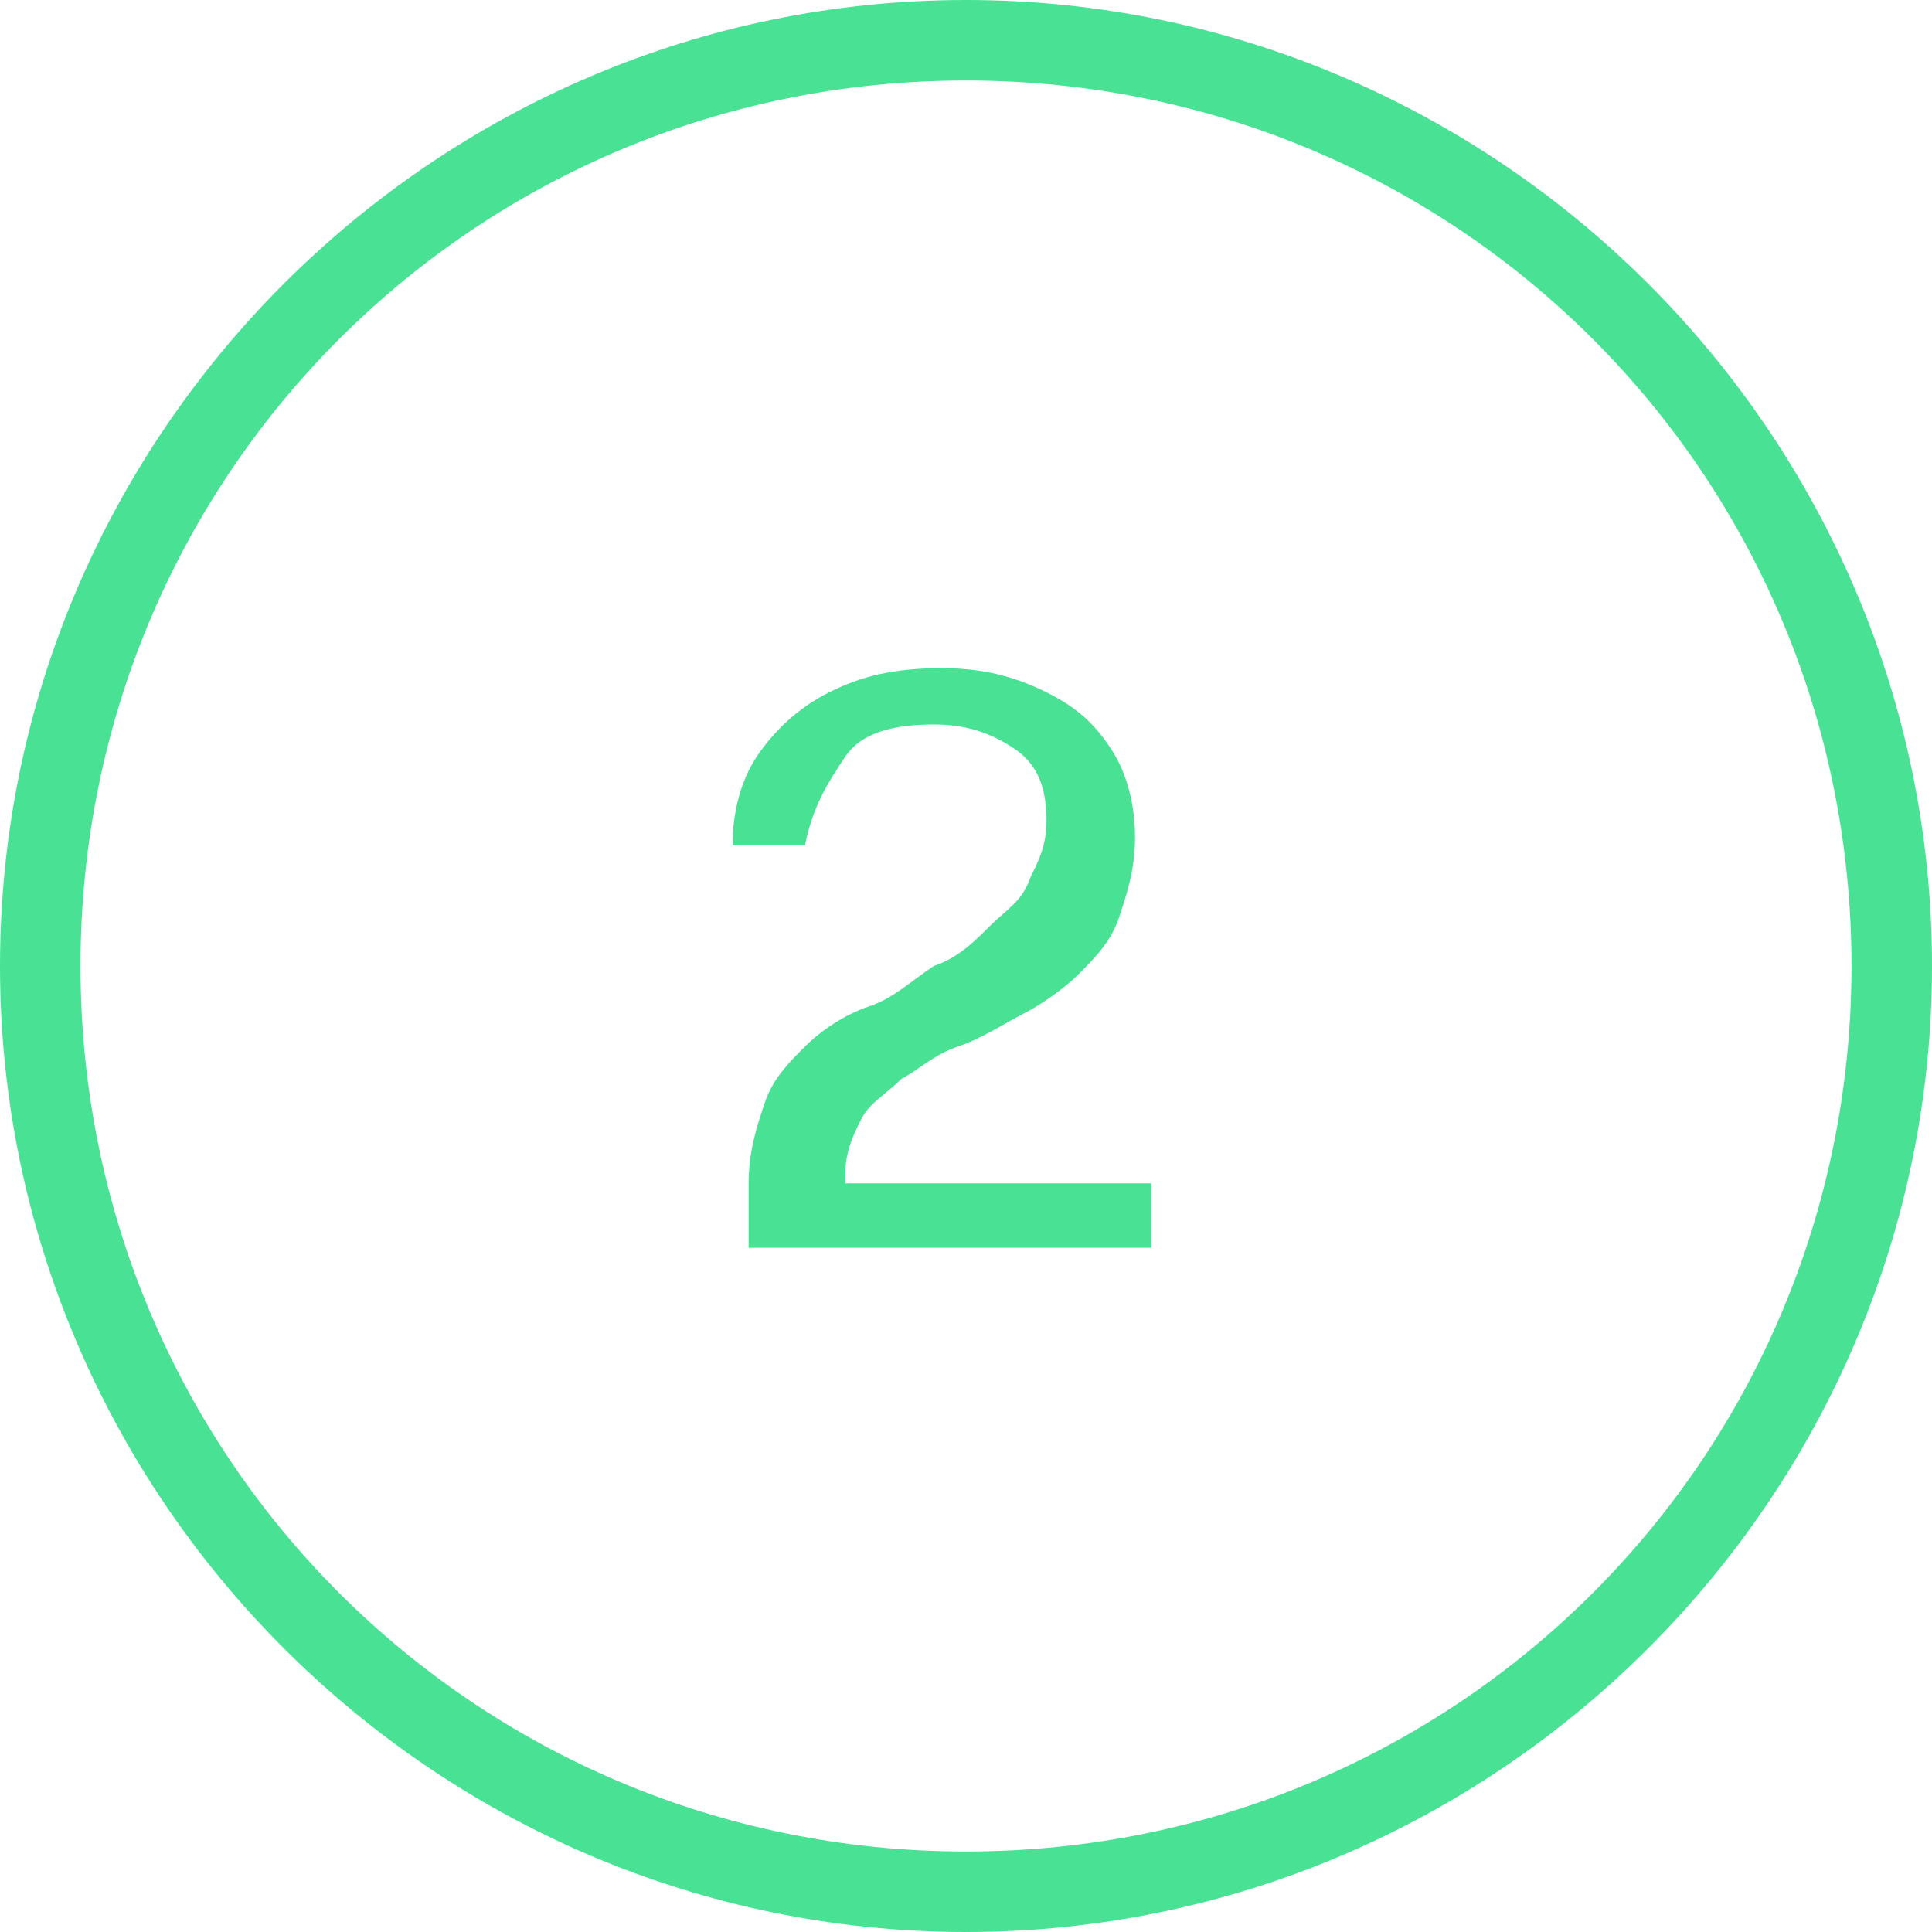
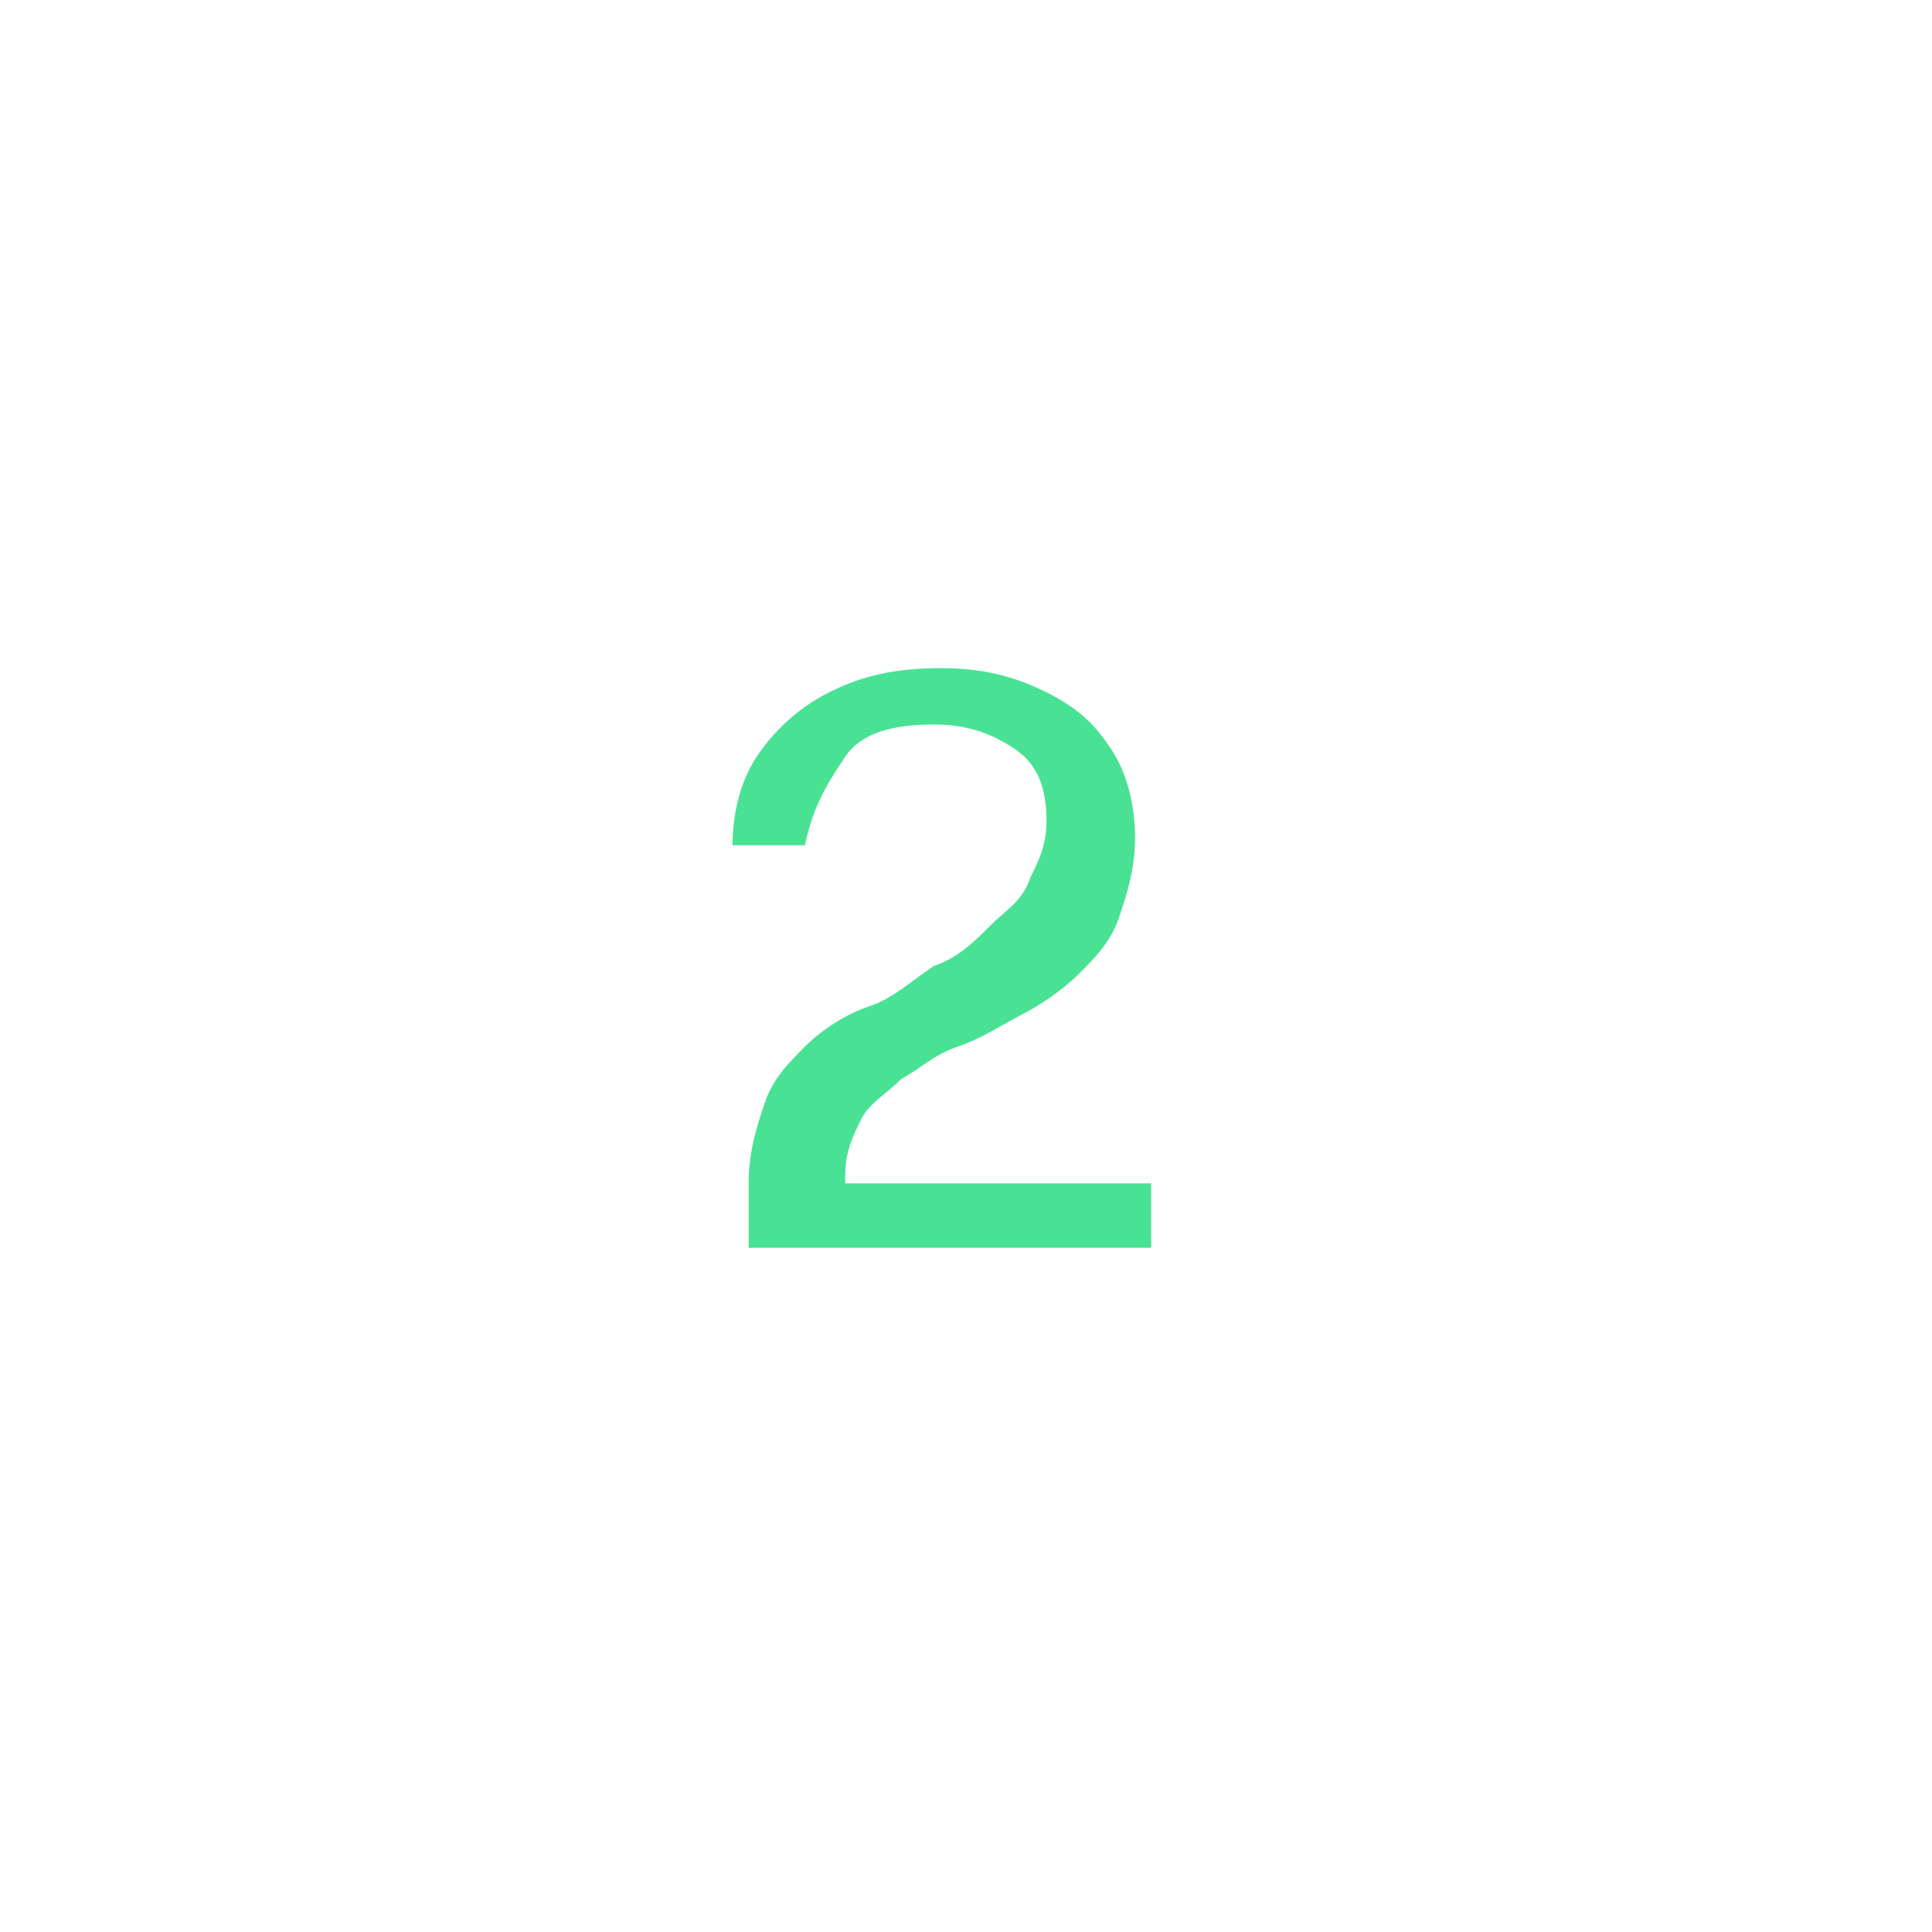
<svg xmlns="http://www.w3.org/2000/svg" xml:space="preserve" id="Layer_1" x="0" y="0" version="1.1" viewBox="0 0 24 24">
  <style>.st0{fill:#49e295}</style>
-   <path d="M12 1c6.1 0 11 4.9 11 11s-4.9 11-11 11S1 18.1 1 12 5.9 1 12 1m0-1C5.4 0 0 5.4 0 12s5.4 12 12 12 12-5.4 12-12S18.6 0 12 0" class="st0" />
  <path d="M9.3 15.6v-.9c0-.4.1-.7.2-1s.3-.5.5-.7.5-.4.8-.5.5-.3.8-.5c.3-.1.5-.3.7-.5s.4-.3.5-.6c.1-.2.2-.4.2-.7 0-.4-.1-.7-.4-.9s-.6-.3-1-.3c-.5 0-.9.1-1.1.4s-.4.6-.5 1.1h-.9c0-.4.1-.8.3-1.1s.5-.6.9-.8.8-.3 1.4-.3c.5 0 .9.1 1.3.3s.6.4.8.7.3.7.3 1.1-.1.7-.2 1-.3.5-.5.7-.5.4-.7.5-.5.3-.8.4-.5.3-.7.4c-.2.2-.4.3-.5.5s-.2.4-.2.7v.1h3.8v.8h-5z" class="st0" />
</svg>